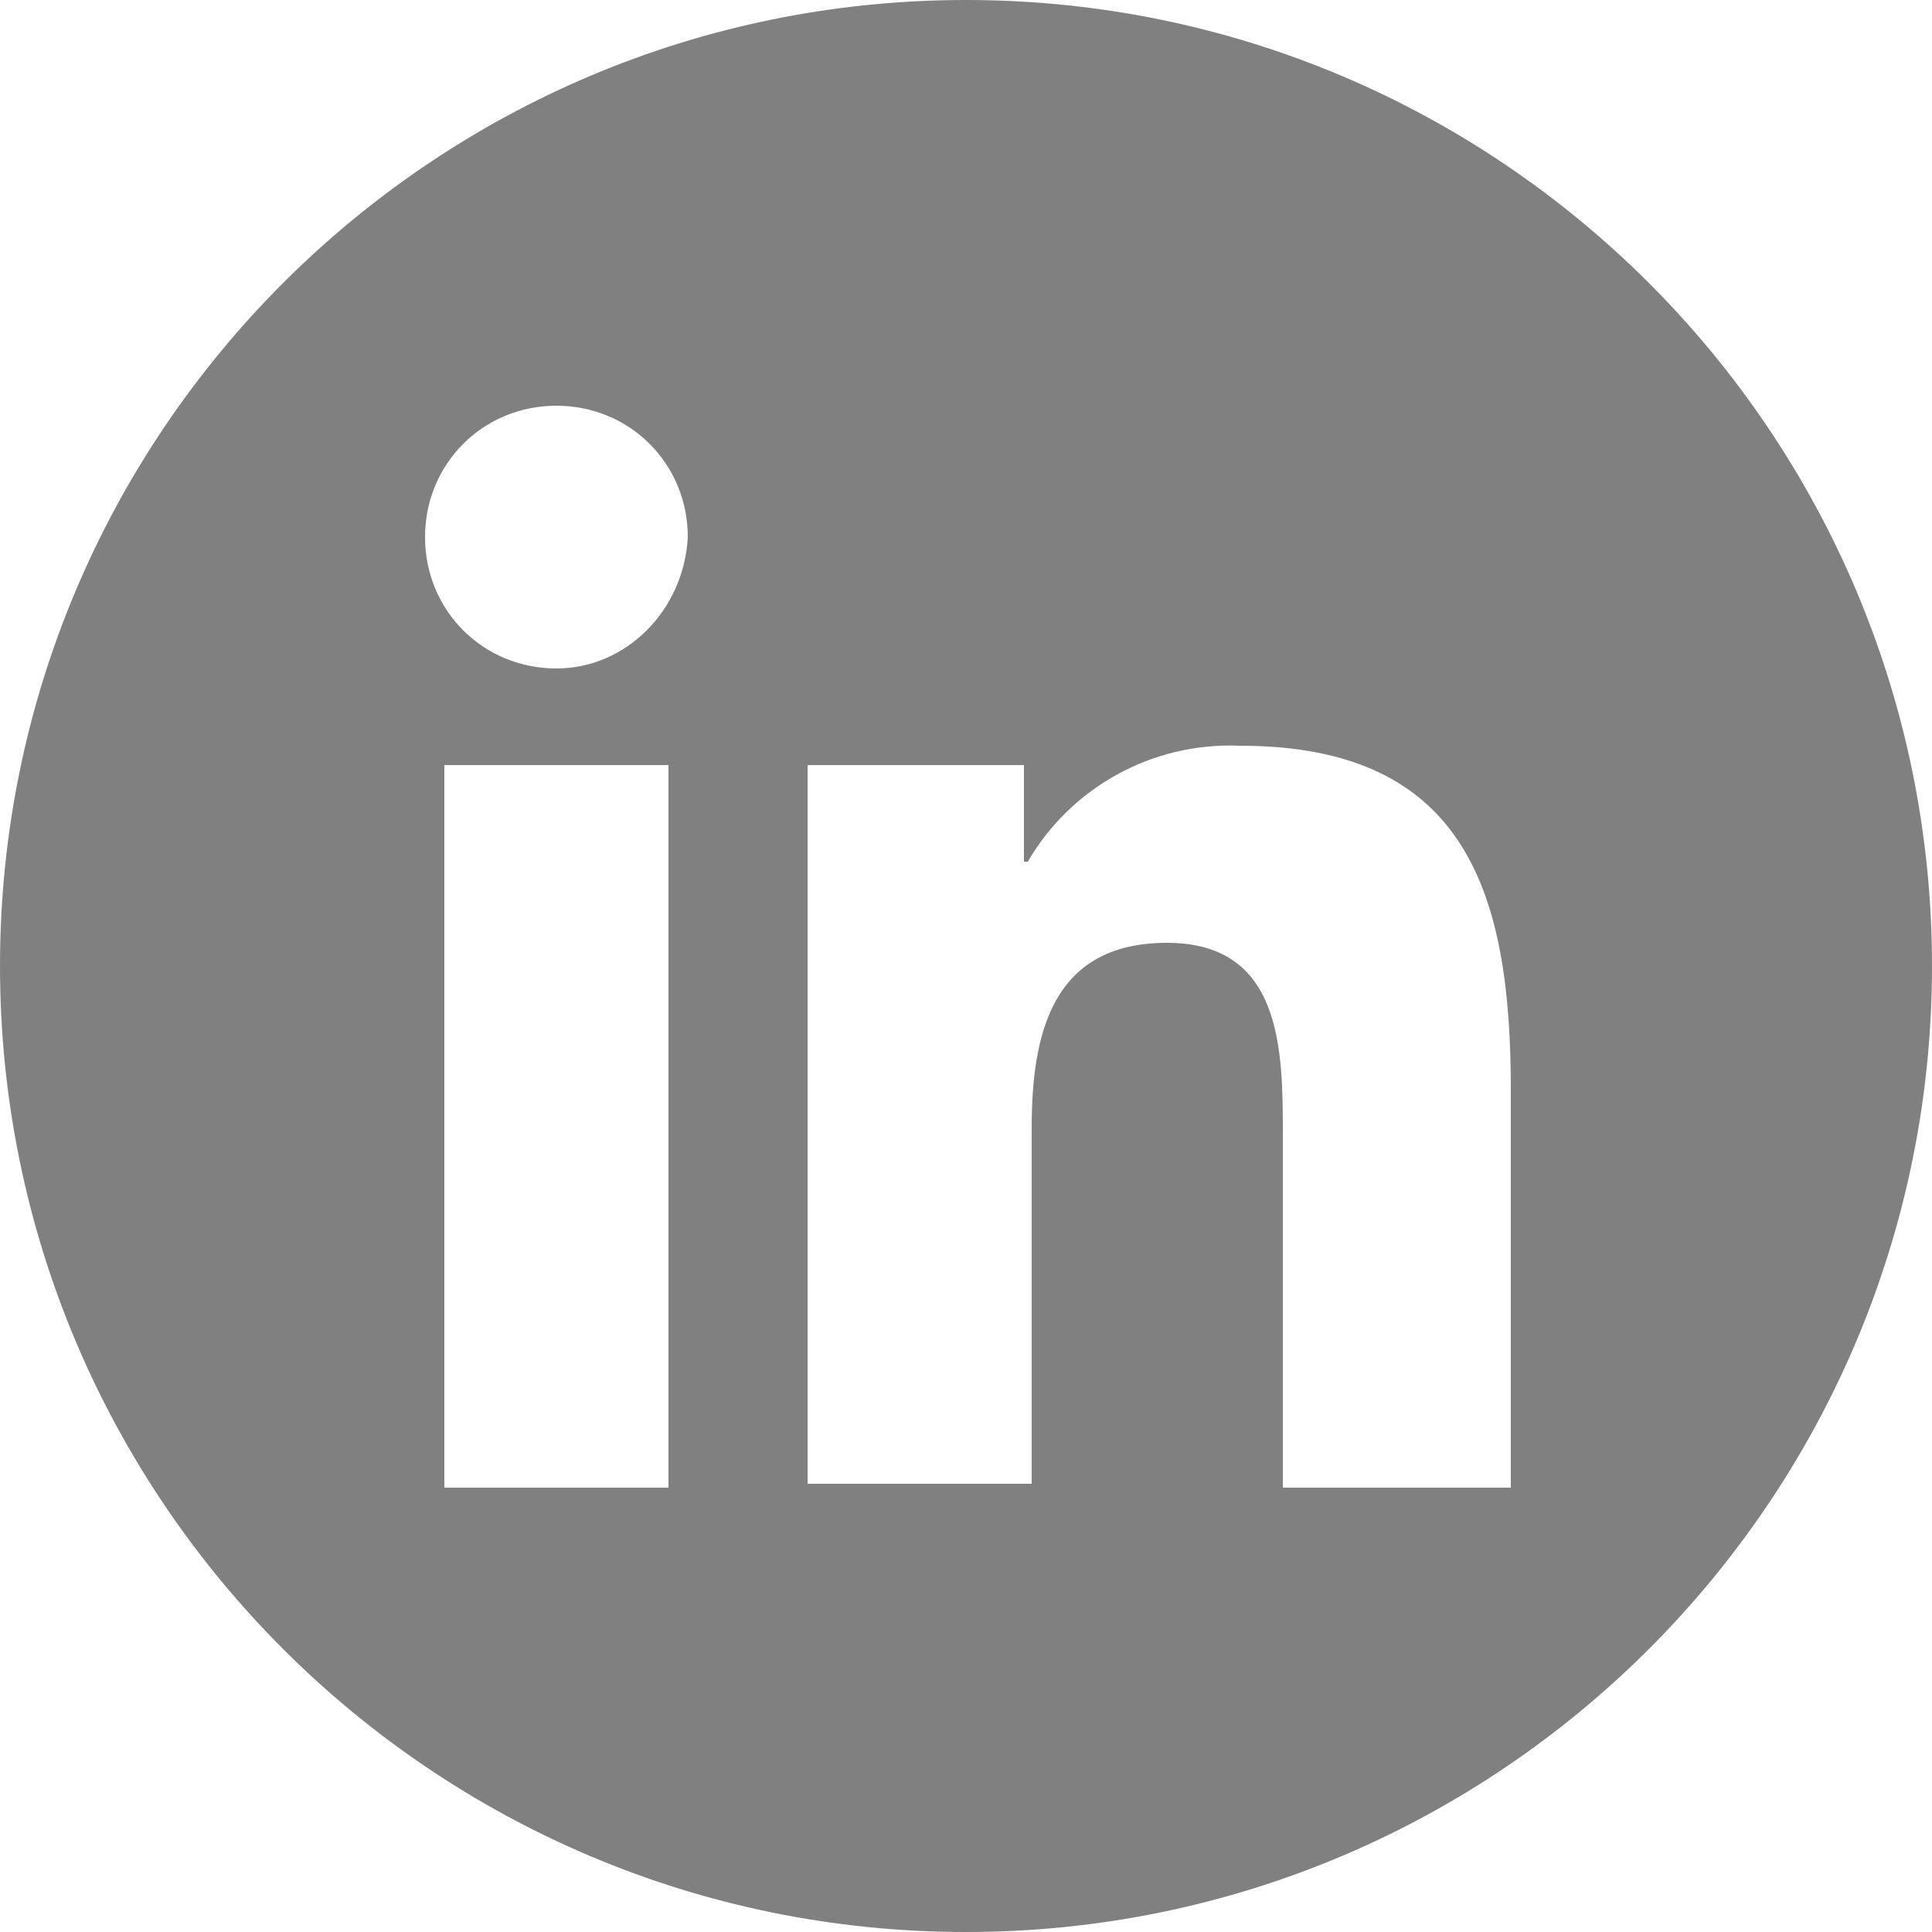
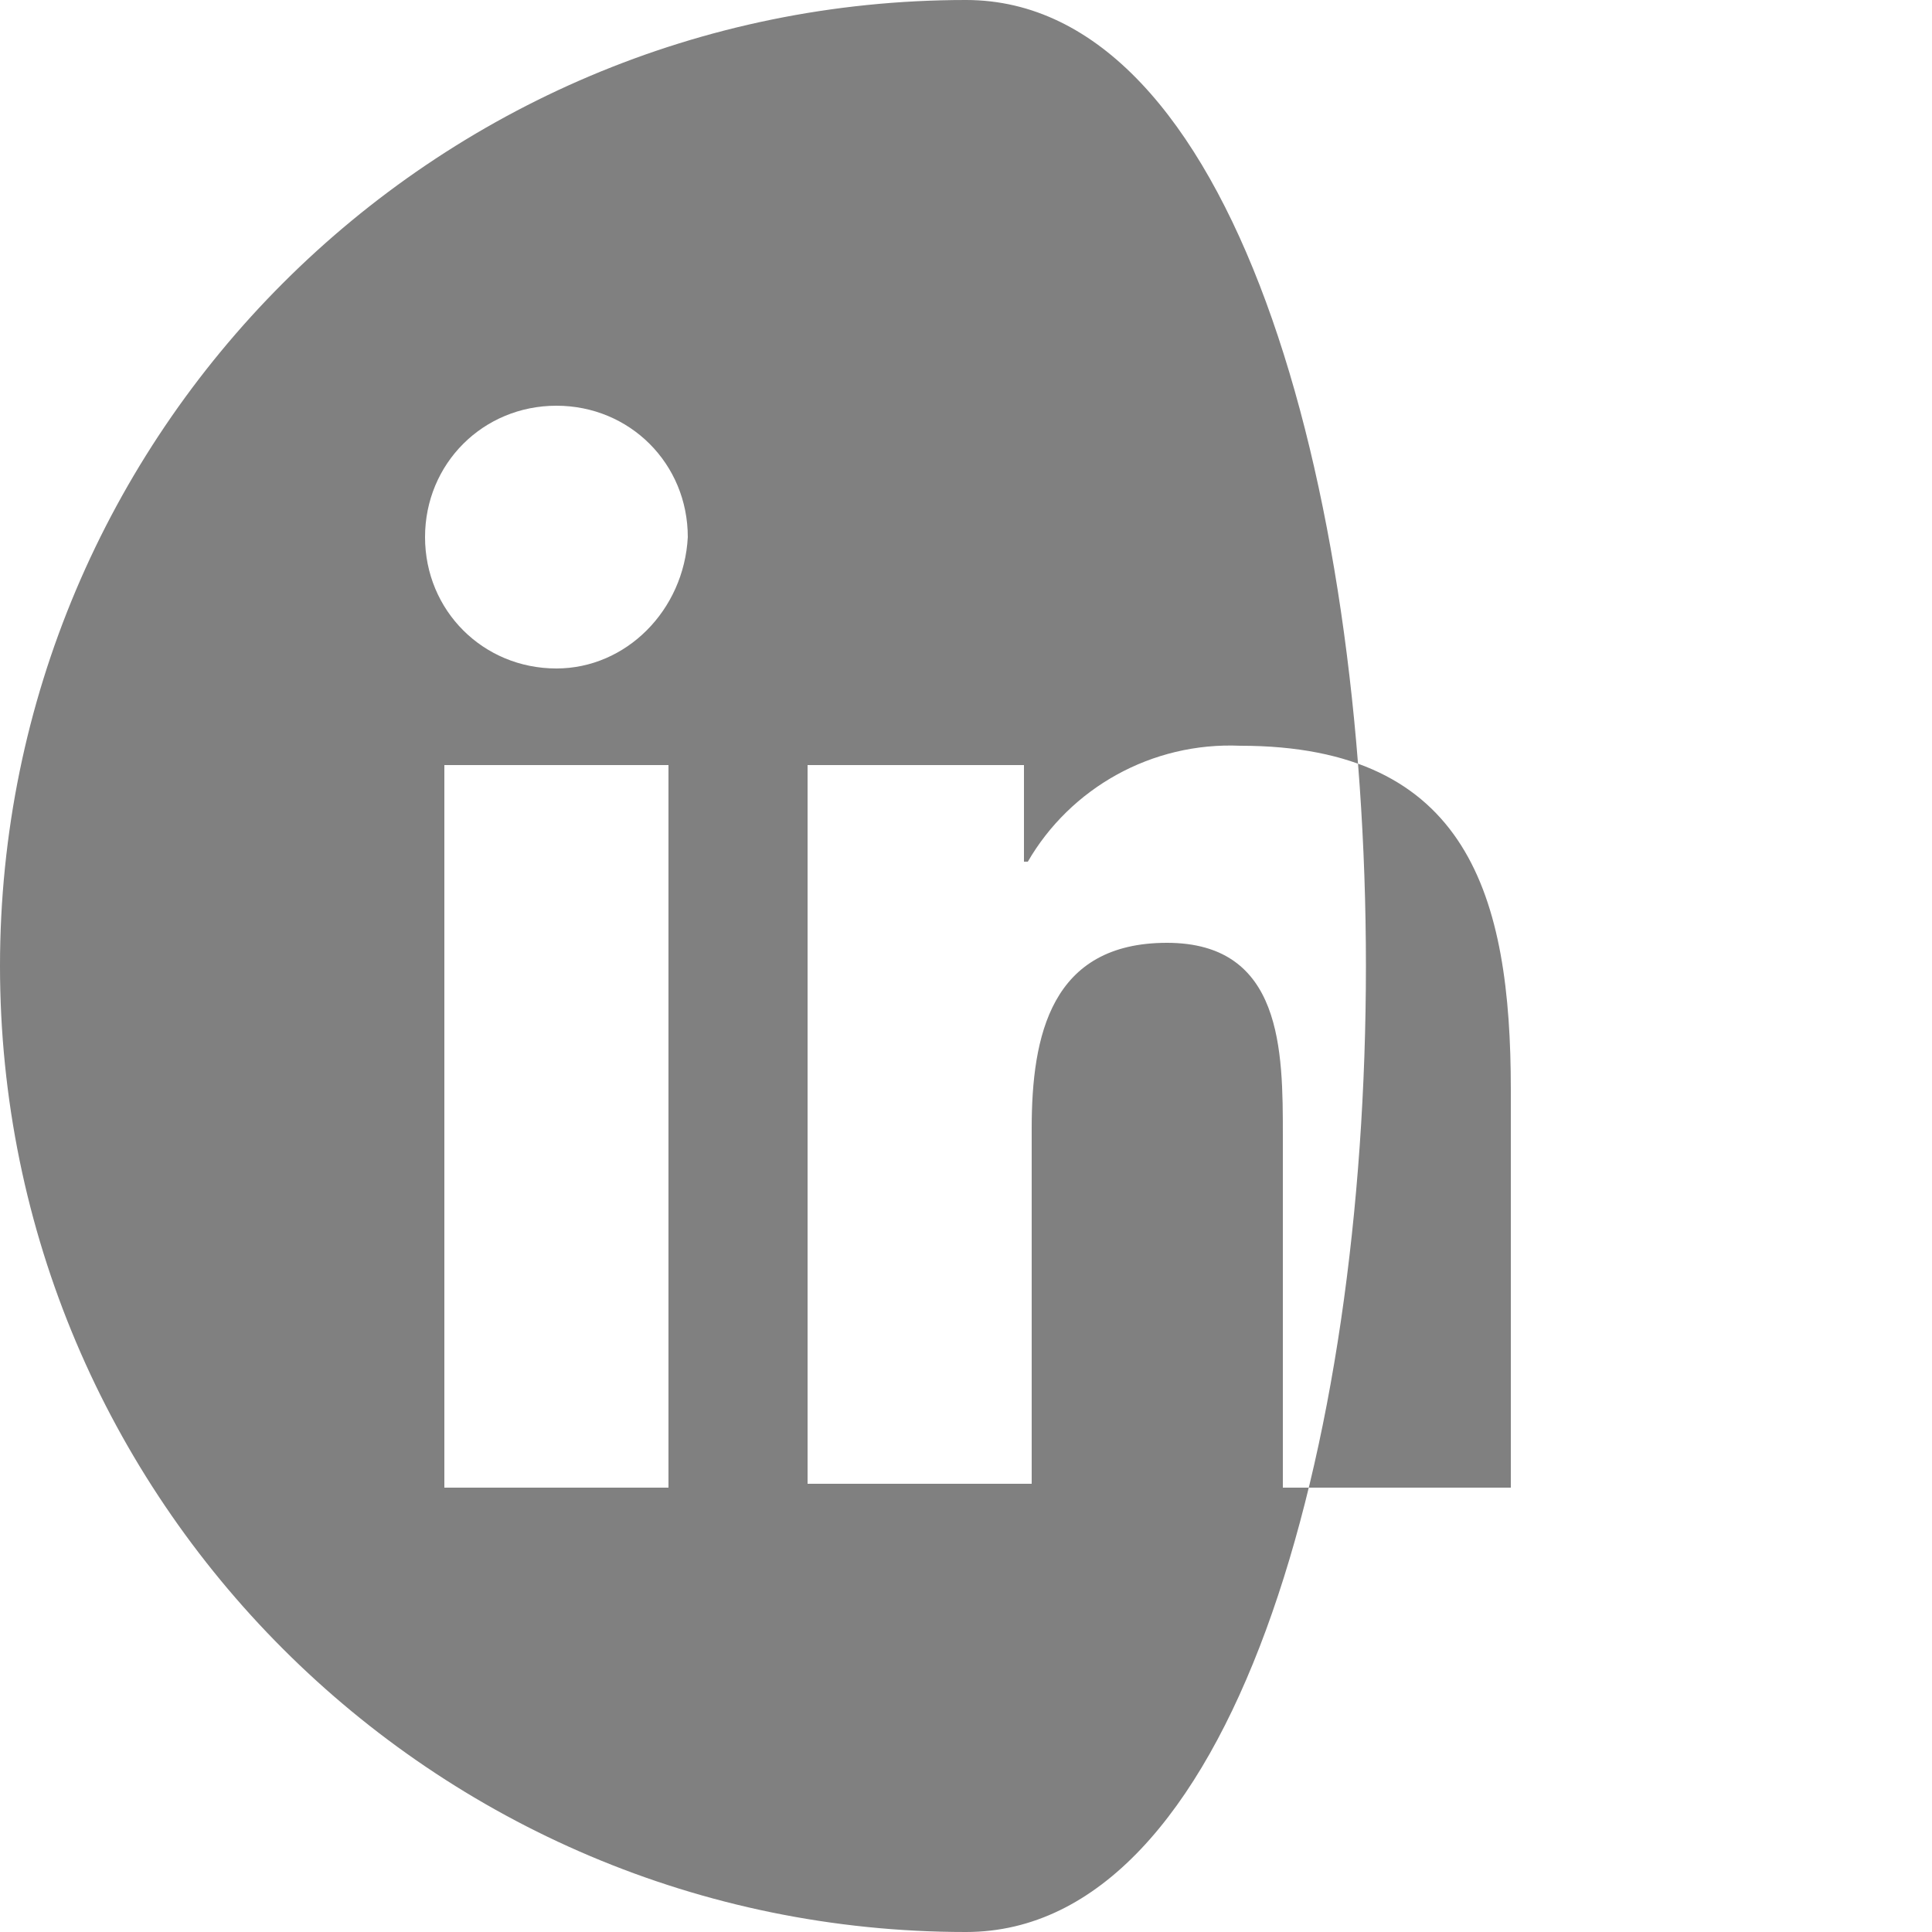
<svg xmlns="http://www.w3.org/2000/svg" version="1.1" id="Layer_1" x="0px" y="0px" viewBox="0 0 50 50" style="enable-background:new 0 0 50 50;" xml:space="preserve">
  <style type="text/css">
	.st0{fill:#808080;}
</style>
-   <path class="st0" d="M25,0C11.2,0,0,11.2,0,25s11.2,25,25,25s25-11.2,25-25S38.8,0,25,0z M17.3,38.5h-5.8V19.8h5.8V38.5z M14.4,17.3  c-1.9,0-3.4-1.5-3.4-3.4c0-1.9,1.5-3.4,3.4-3.4c1.9,0,3.4,1.5,3.4,3.4C17.7,15.8,16.2,17.3,14.4,17.3z M39,38.5h-5.8v-9.1  c0-2.2,0-5-3-5c-3,0-3.5,2.4-3.5,4.8v9.2h-5.8V19.8h5.6v2.5h0.1c1.1-1.9,3.2-3.1,5.5-3c5.9,0,7,3.9,7,8.9V38.5z" />
+   <path class="st0" d="M25,0C11.2,0,0,11.2,0,25s11.2,25,25,25S38.8,0,25,0z M17.3,38.5h-5.8V19.8h5.8V38.5z M14.4,17.3  c-1.9,0-3.4-1.5-3.4-3.4c0-1.9,1.5-3.4,3.4-3.4c1.9,0,3.4,1.5,3.4,3.4C17.7,15.8,16.2,17.3,14.4,17.3z M39,38.5h-5.8v-9.1  c0-2.2,0-5-3-5c-3,0-3.5,2.4-3.5,4.8v9.2h-5.8V19.8h5.6v2.5h0.1c1.1-1.9,3.2-3.1,5.5-3c5.9,0,7,3.9,7,8.9V38.5z" />
</svg>